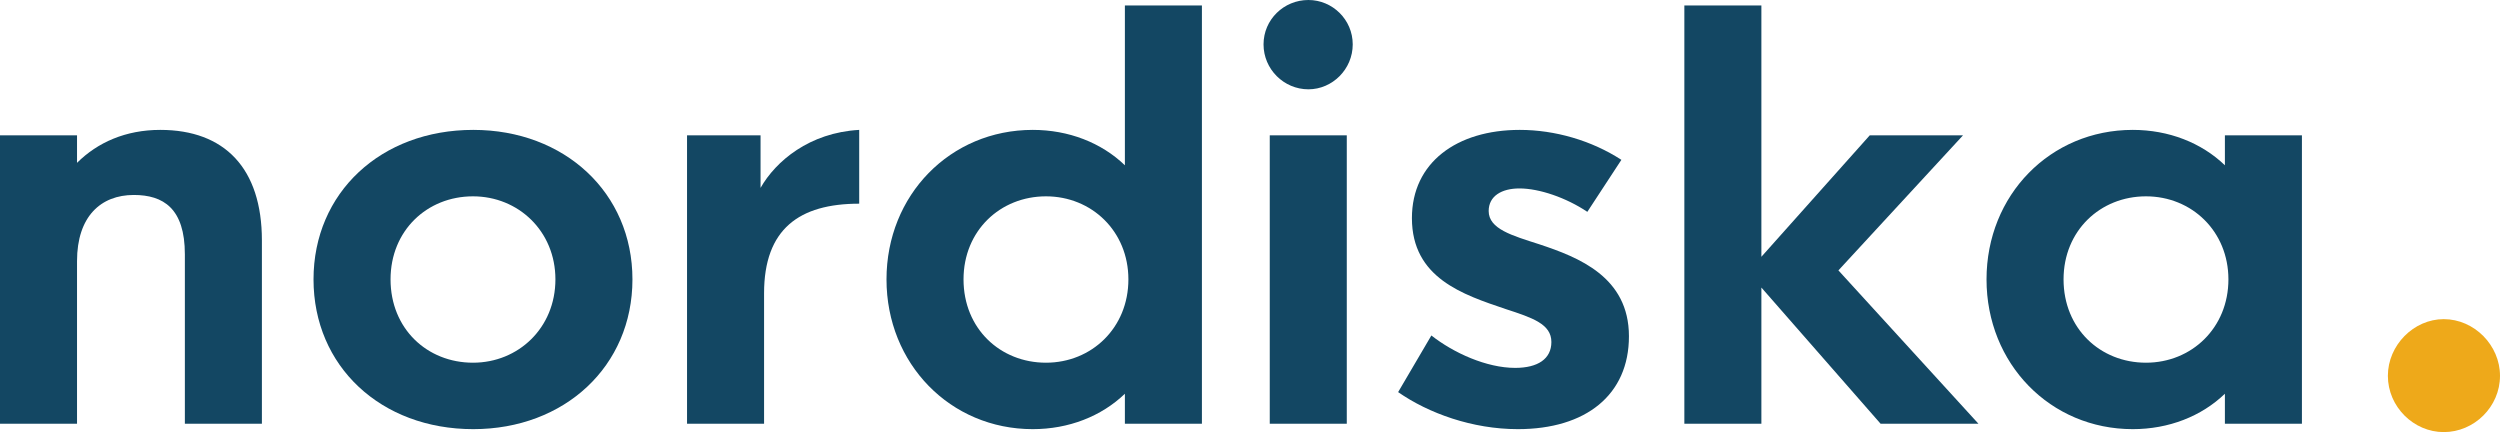
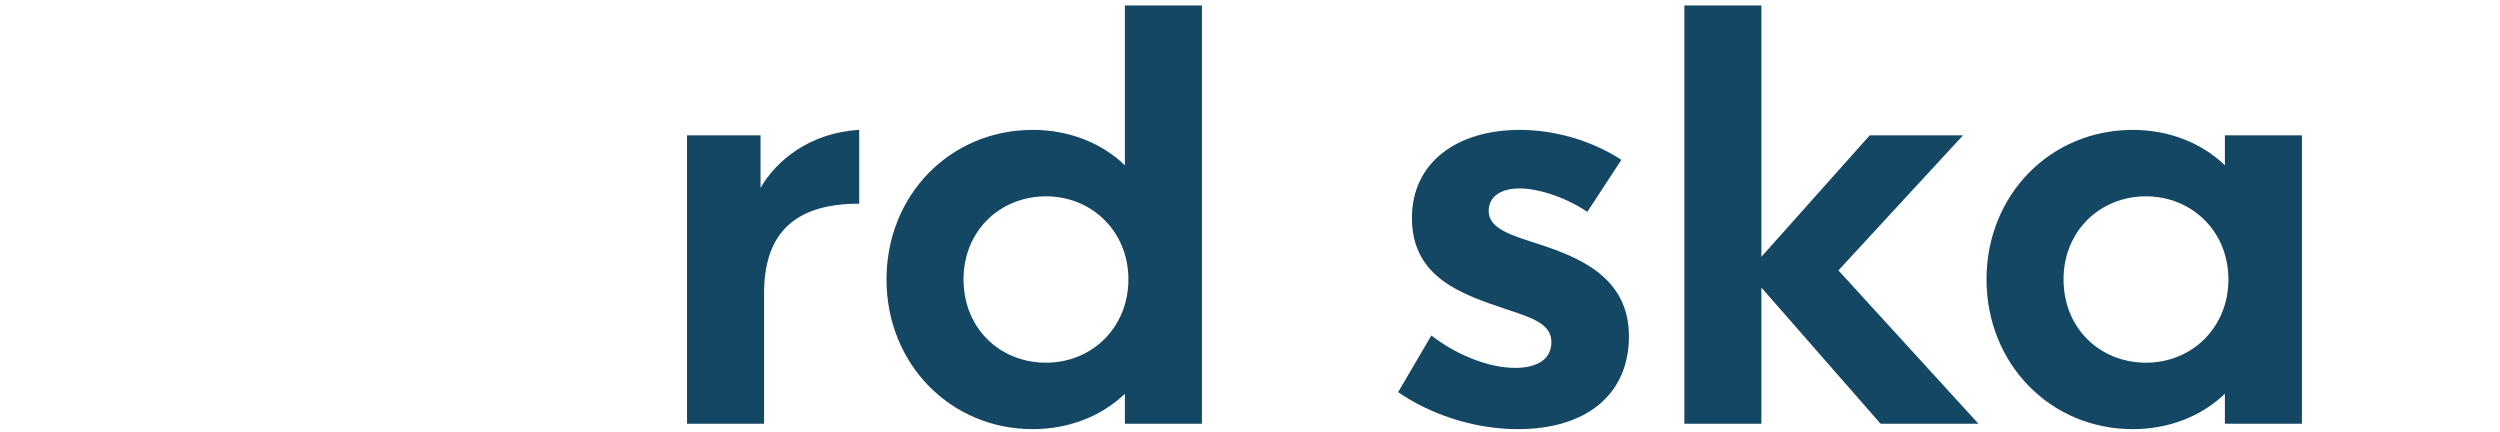
<svg xmlns="http://www.w3.org/2000/svg" width="1620px" height="280px" viewBox="0 0 1620 280" version="1.1">
  <g id="surface1">
-     <path style=" stroke:none;fill-rule:nonzero;fill:rgb(7.451%,27.843%,38.824%);fill-opacity:1;" d="M 103.855 84.168 C 81.438 84.168 63.227 92.285 49.914 105.516 L 49.914 87.695 L 0 87.695 L 0 274.559 L 49.914 274.559 L 49.914 169.215 C 49.914 140.277 65.328 126.34 86.695 126.34 C 105.785 126.34 119.793 134.984 119.793 164.805 L 119.793 274.559 L 169.711 274.559 L 169.711 155.805 C 169.711 109.047 145.539 84.168 103.855 84.168 Z M 103.855 84.168 " />
-     <path style=" stroke:none;fill-rule:nonzero;fill:rgb(7.451%,27.843%,38.824%);fill-opacity:1;" d="M 306.668 278.086 C 365.863 278.086 409.824 237.328 409.824 181.039 C 409.824 124.926 365.863 84.168 306.668 84.168 C 246.77 84.168 203.16 124.926 203.16 181.039 C 203.16 237.328 246.77 278.086 306.668 278.086 Z M 306.492 235.031 C 276.719 235.031 253.074 212.977 253.074 181.039 C 253.074 149.453 276.719 127.223 306.492 127.223 C 335.914 127.223 359.91 149.809 359.91 181.039 C 359.91 212.445 335.914 235.031 306.492 235.031 Z M 306.492 235.031 " />
    <path style=" stroke:none;fill-rule:nonzero;fill:rgb(7.451%,27.843%,38.824%);fill-opacity:1;" d="M 492.84 87.695 L 445.199 87.695 L 445.199 274.559 L 495.117 274.559 L 495.117 190.039 C 495.117 148.395 517.887 131.984 556.766 131.984 L 556.766 84.168 C 524.539 85.93 502.645 104.461 492.84 121.75 Z M 492.84 87.695 " />
    <path style=" stroke:none;fill-rule:nonzero;fill:rgb(7.451%,27.843%,38.824%);fill-opacity:1;" d="M 669.203 278.086 C 692.496 278.086 713.691 269.793 728.926 255.148 L 728.926 274.559 L 778.84 274.559 L 778.84 3.527 L 728.926 3.527 L 728.926 107.105 C 713.691 92.461 692.496 84.168 669.203 84.168 C 615.785 84.168 574.453 126.34 574.453 181.039 C 574.453 235.738 615.785 278.086 669.203 278.086 Z M 677.785 235.031 C 648.184 235.031 624.363 212.977 624.363 181.039 C 624.363 149.453 648.184 127.223 677.785 127.223 C 707.387 127.223 731.199 149.809 731.199 181.039 C 731.199 212.445 707.387 235.031 677.785 235.031 Z M 677.785 235.031 " />
-     <path style=" stroke:none;fill-rule:nonzero;fill:rgb(7.451%,27.843%,38.824%);fill-opacity:1;" d="M 847.844 57.875 C 863.43 57.875 876.566 44.82 876.566 28.762 C 876.566 12.703 863.43 0 847.844 0 C 831.906 0 818.77 12.703 818.77 28.762 C 818.77 44.82 831.906 57.875 847.844 57.875 Z M 872.715 274.559 L 872.715 87.695 L 822.801 87.695 L 822.801 274.559 Z M 872.715 274.559 " />
    <path style=" stroke:none;fill-rule:nonzero;fill:rgb(7.451%,27.843%,38.824%);fill-opacity:1;" d="M 983.574 278.086 C 1027.711 278.086 1055.555 255.855 1055.555 217.918 C 1055.555 179.449 1022.98 166.746 997.41 158.277 C 979.898 152.629 964.66 148.395 964.66 136.75 C 964.66 127.043 973.066 122.105 984.625 122.105 C 997.41 122.105 1014.926 128.102 1028.586 137.277 L 1050.656 103.578 C 1031.391 91.047 1007.57 84.168 984.801 84.168 C 943.996 84.168 914.922 105.34 914.922 141.336 C 914.922 180.156 948.023 190.922 975.695 200.273 C 993.035 205.918 1005.297 209.977 1005.297 221.621 C 1005.297 232.562 996.535 238.387 981.824 238.387 C 963.262 238.387 941.895 228.68 927.531 217.387 L 905.988 254.09 C 925.781 267.852 954.148 278.086 983.574 278.086 Z M 983.574 278.086 " />
    <path style=" stroke:none;fill-rule:nonzero;fill:rgb(7.451%,27.843%,38.824%);fill-opacity:1;" d="M 1191.289 175.215 L 1272.031 87.695 L 1211.605 87.695 L 1141.375 166.395 L 1141.375 3.527 L 1091.461 3.527 L 1091.461 274.559 L 1141.375 274.559 L 1141.375 186.332 L 1218.609 274.559 L 1282.012 274.559 Z M 1191.289 175.215 " />
    <path style=" stroke:none;fill-rule:nonzero;fill:rgb(7.451%,27.843%,38.824%);fill-opacity:1;" d="M 1382.016 278.086 C 1405.309 278.086 1426.5 269.793 1441.734 255.148 L 1441.734 274.559 L 1491.648 274.559 L 1491.648 87.695 L 1441.734 87.695 L 1441.734 107.105 C 1426.5 92.461 1405.309 84.168 1382.016 84.168 C 1328.602 84.168 1287.266 126.34 1287.266 181.039 C 1287.266 235.738 1328.602 278.086 1382.016 278.086 Z M 1390.594 235.031 C 1361 235.031 1337.18 212.977 1337.18 181.039 C 1337.18 149.453 1361 127.223 1390.594 127.223 C 1420.195 127.223 1444.016 149.809 1444.016 181.039 C 1444.016 212.445 1420.195 235.031 1390.594 235.031 Z M 1390.594 235.031 " />
-     <path style=" stroke:none;fill-rule:nonzero;fill:rgb(93.333%,66.275%,10.196%);fill-opacity:1;" d="M 1583.551 280 C 1603.25 280 1620 263.621 1620 243.523 C 1620 223.672 1603.25 206.801 1583.551 206.801 C 1564.094 206.801 1547.344 223.672 1547.344 243.523 C 1547.344 263.621 1564.094 280 1583.551 280 Z M 1583.551 280 " />
  </g>
</svg>